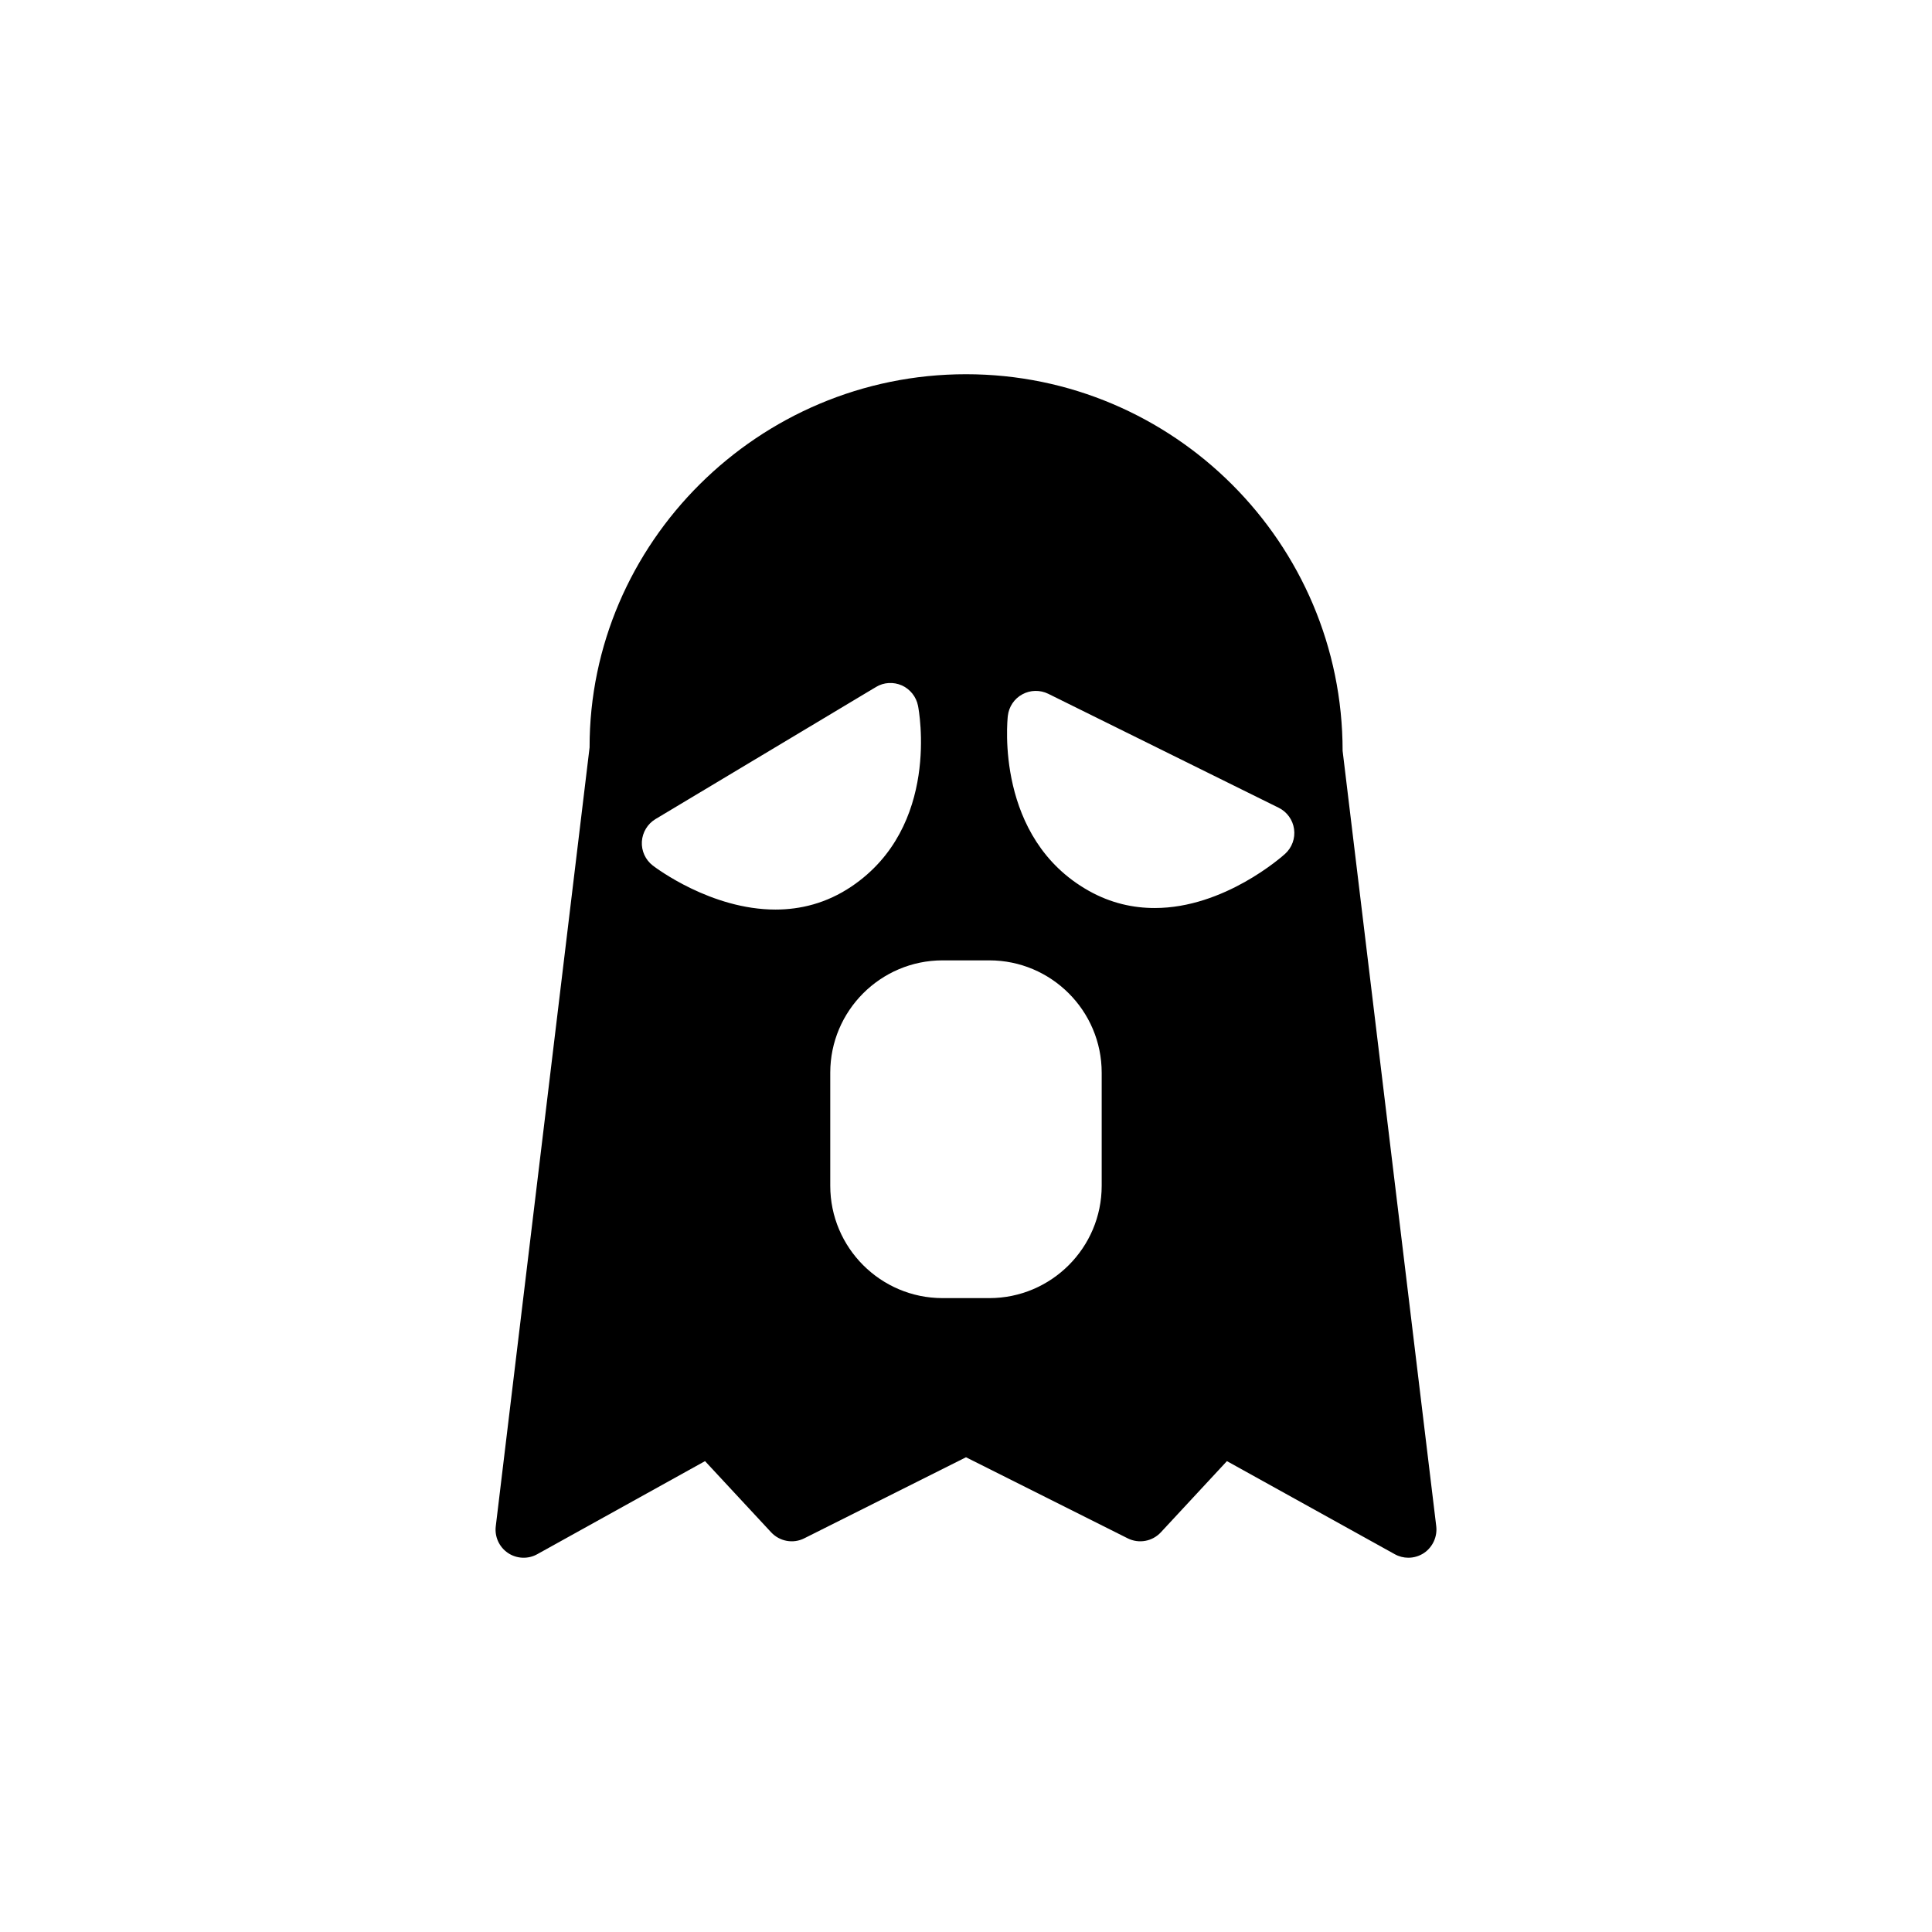
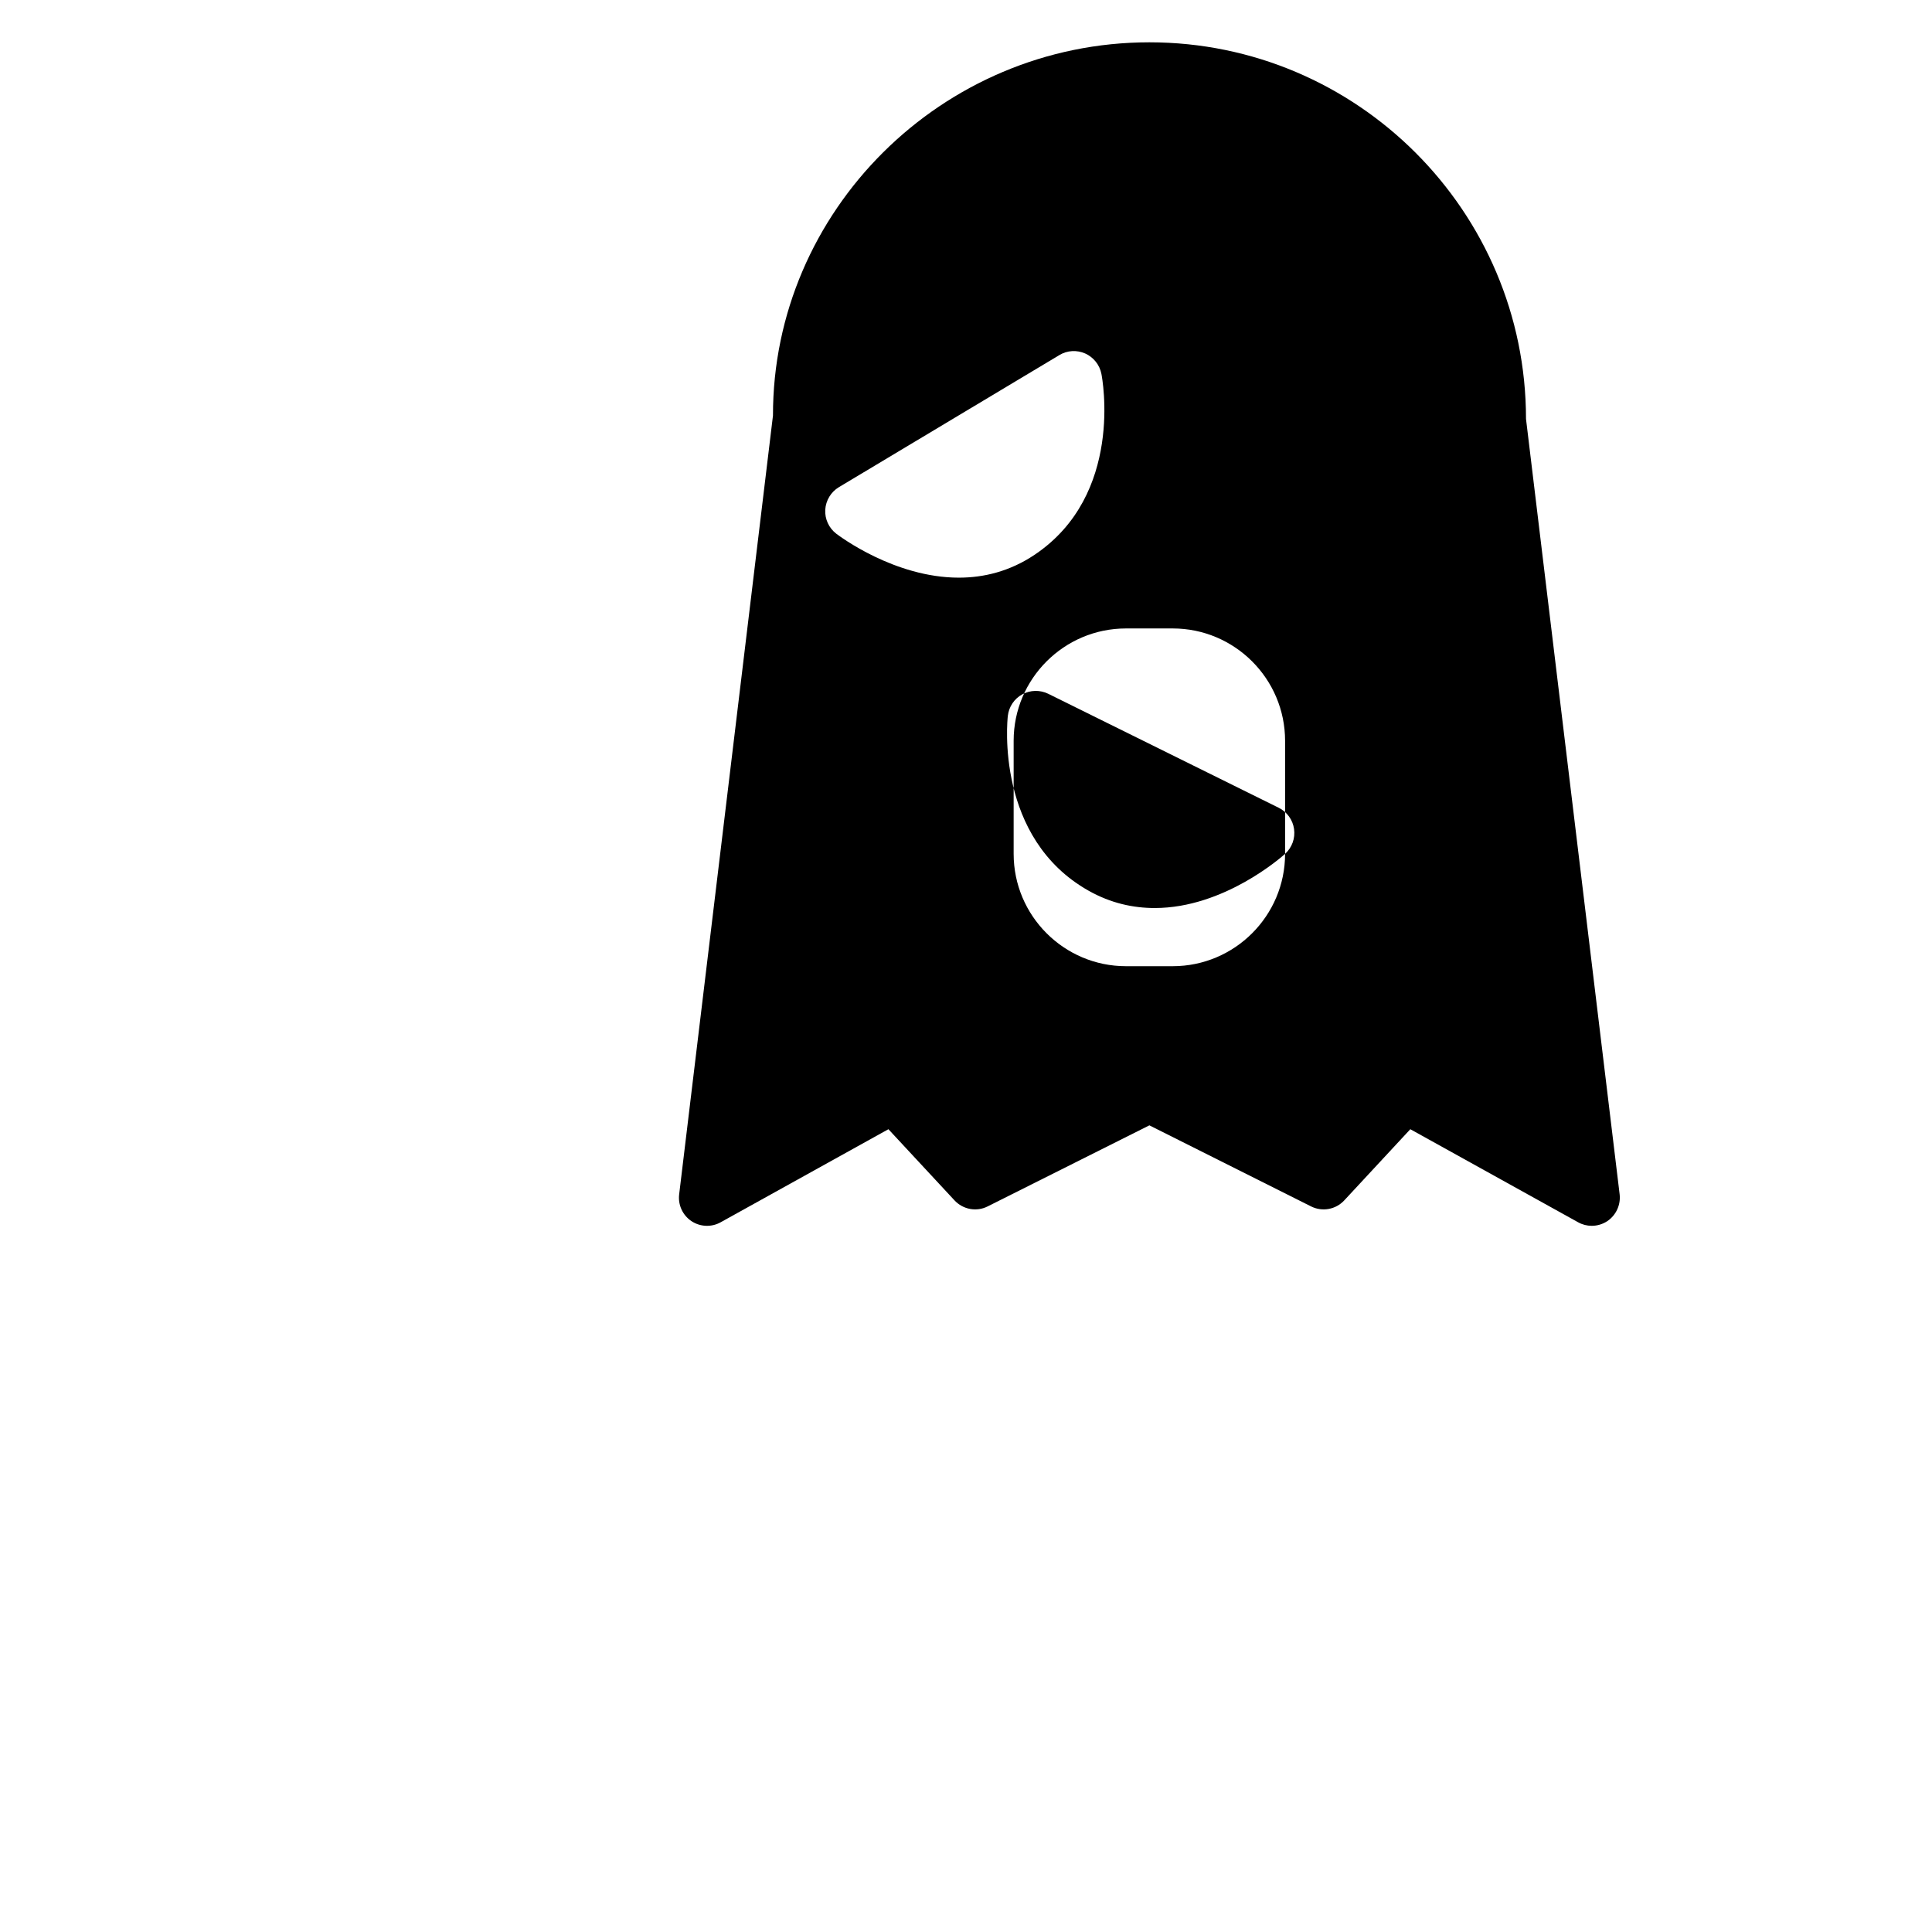
<svg xmlns="http://www.w3.org/2000/svg" fill="#000000" width="800px" height="800px" version="1.1" viewBox="144 144 512 512">
-   <path d="m484.56 370.28c-0.836 0.754-16.137 14.355-34.543 14.355-5.668 0-11.617-1.258-17.508-4.578-24.781-13.949-21.566-45.016-21.426-46.336 0.281-2.426 1.699-4.551 3.84-5.715 2.125-1.164 4.707-1.211 6.883-0.141l61.055 30.195c2.203 1.086 3.746 3.211 4.078 5.652 0.344 2.457-0.551 4.91-2.379 6.566m-48.602 87.961c0 16.422-13.367 29.773-29.773 29.773h-12.391c-16.418 0-29.77-13.352-29.77-29.773v-29.961c0-16.422 13.352-29.773 29.77-29.773h12.391c16.406 0 29.773 13.352 29.773 29.773zm-86.449-73.195c-17.066 0-31.664-11.02-32.512-11.664-1.953-1.512-3.039-3.891-2.898-6.348 0.156-2.453 1.496-4.691 3.606-5.965l58.426-35c2.078-1.273 4.66-1.402 6.867-0.426 2.219 1.008 3.809 3.008 4.281 5.387 0.266 1.305 5.965 32.008-17.633 47.906-6.644 4.473-13.574 6.109-20.137 6.109m50.488-141.87c-55.039 0-99.816 44.773-99.754 98.902l-24.859 206.38c-0.344 2.785 0.898 5.523 3.227 7.098 2.316 1.559 5.356 1.688 7.781 0.316l44.445-24.656 17.52 18.863c2.254 2.422 5.844 3.086 8.785 1.59l42.855-21.477 42.84 21.477c2.977 1.496 6.551 0.832 8.801-1.59l17.508-18.863 44.461 24.656c1.121 0.629 2.363 0.945 3.606 0.945 1.465 0 2.914-0.426 4.172-1.262 2.301-1.574 3.559-4.312 3.231-7.098l-24.812-205.48c0-55.027-44.762-99.801-99.805-99.801" />
+   <path d="m484.56 370.28c-0.836 0.754-16.137 14.355-34.543 14.355-5.668 0-11.617-1.258-17.508-4.578-24.781-13.949-21.566-45.016-21.426-46.336 0.281-2.426 1.699-4.551 3.84-5.715 2.125-1.164 4.707-1.211 6.883-0.141l61.055 30.195c2.203 1.086 3.746 3.211 4.078 5.652 0.344 2.457-0.551 4.91-2.379 6.566c0 16.422-13.367 29.773-29.773 29.773h-12.391c-16.418 0-29.77-13.352-29.77-29.773v-29.961c0-16.422 13.352-29.773 29.77-29.773h12.391c16.406 0 29.773 13.352 29.773 29.773zm-86.449-73.195c-17.066 0-31.664-11.02-32.512-11.664-1.953-1.512-3.039-3.891-2.898-6.348 0.156-2.453 1.496-4.691 3.606-5.965l58.426-35c2.078-1.273 4.66-1.402 6.867-0.426 2.219 1.008 3.809 3.008 4.281 5.387 0.266 1.305 5.965 32.008-17.633 47.906-6.644 4.473-13.574 6.109-20.137 6.109m50.488-141.87c-55.039 0-99.816 44.773-99.754 98.902l-24.859 206.38c-0.344 2.785 0.898 5.523 3.227 7.098 2.316 1.559 5.356 1.688 7.781 0.316l44.445-24.656 17.52 18.863c2.254 2.422 5.844 3.086 8.785 1.59l42.855-21.477 42.84 21.477c2.977 1.496 6.551 0.832 8.801-1.59l17.508-18.863 44.461 24.656c1.121 0.629 2.363 0.945 3.606 0.945 1.465 0 2.914-0.426 4.172-1.262 2.301-1.574 3.559-4.312 3.231-7.098l-24.812-205.48c0-55.027-44.762-99.801-99.805-99.801" />
</svg>